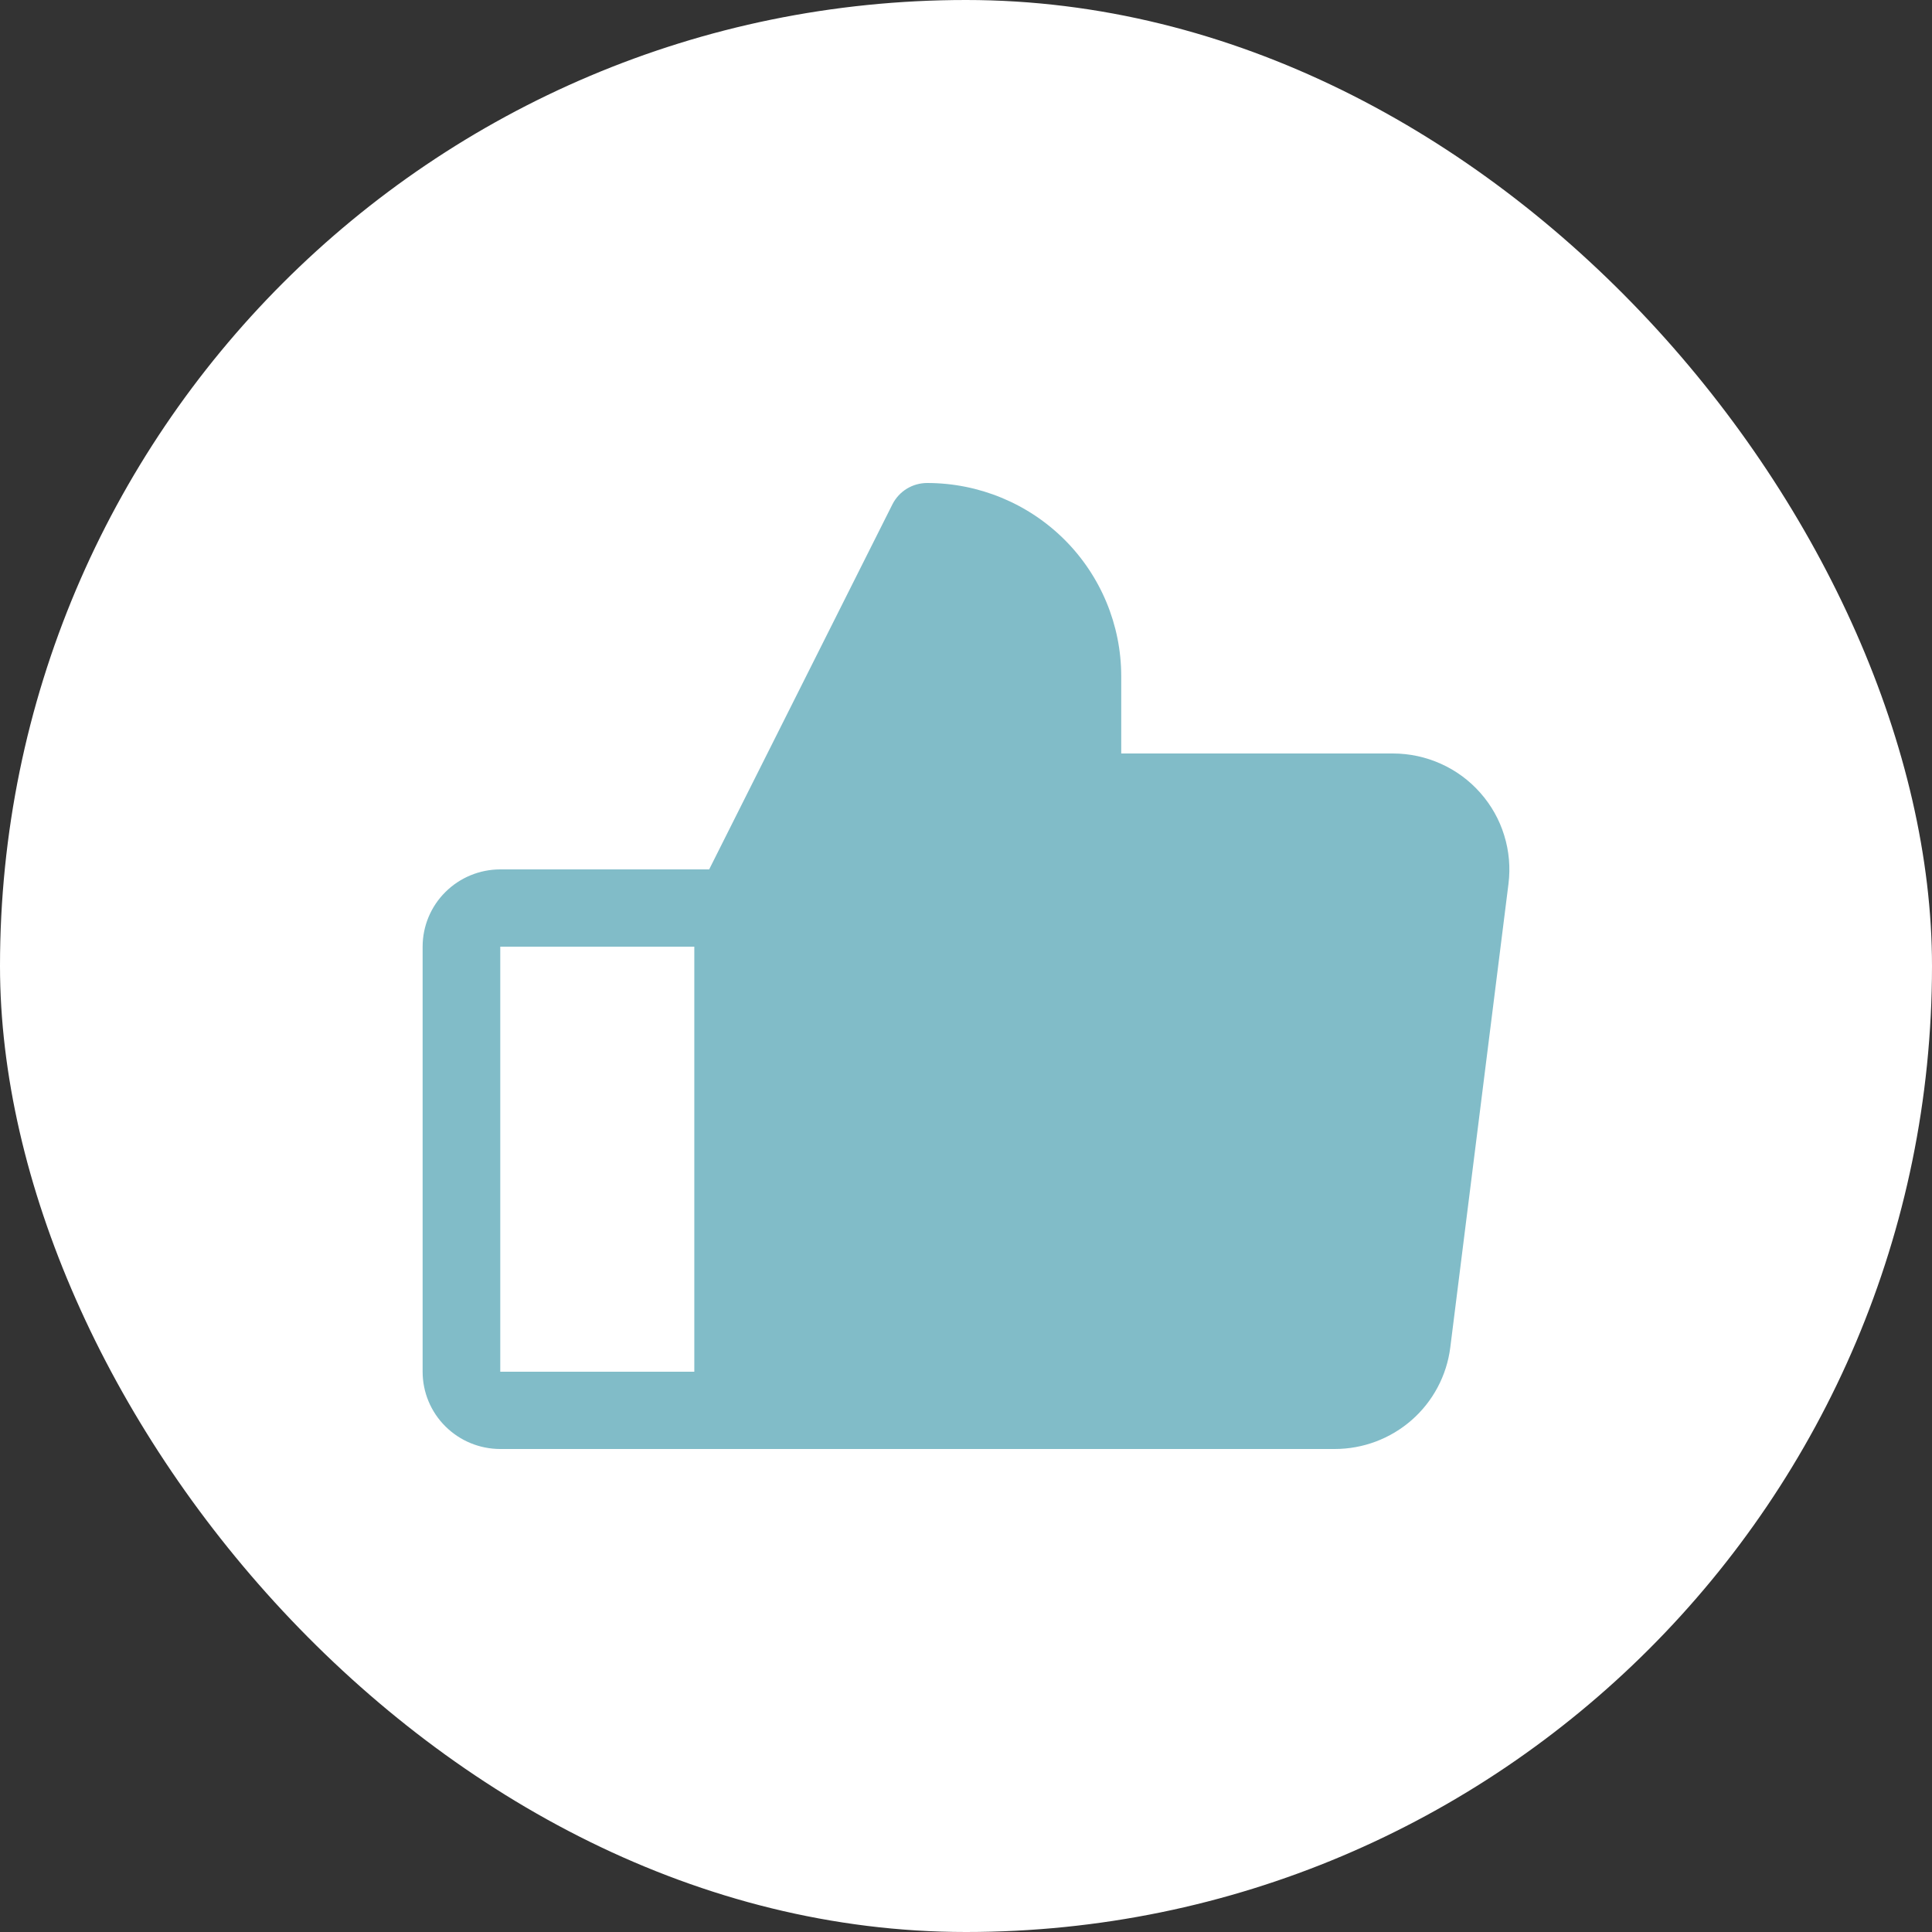
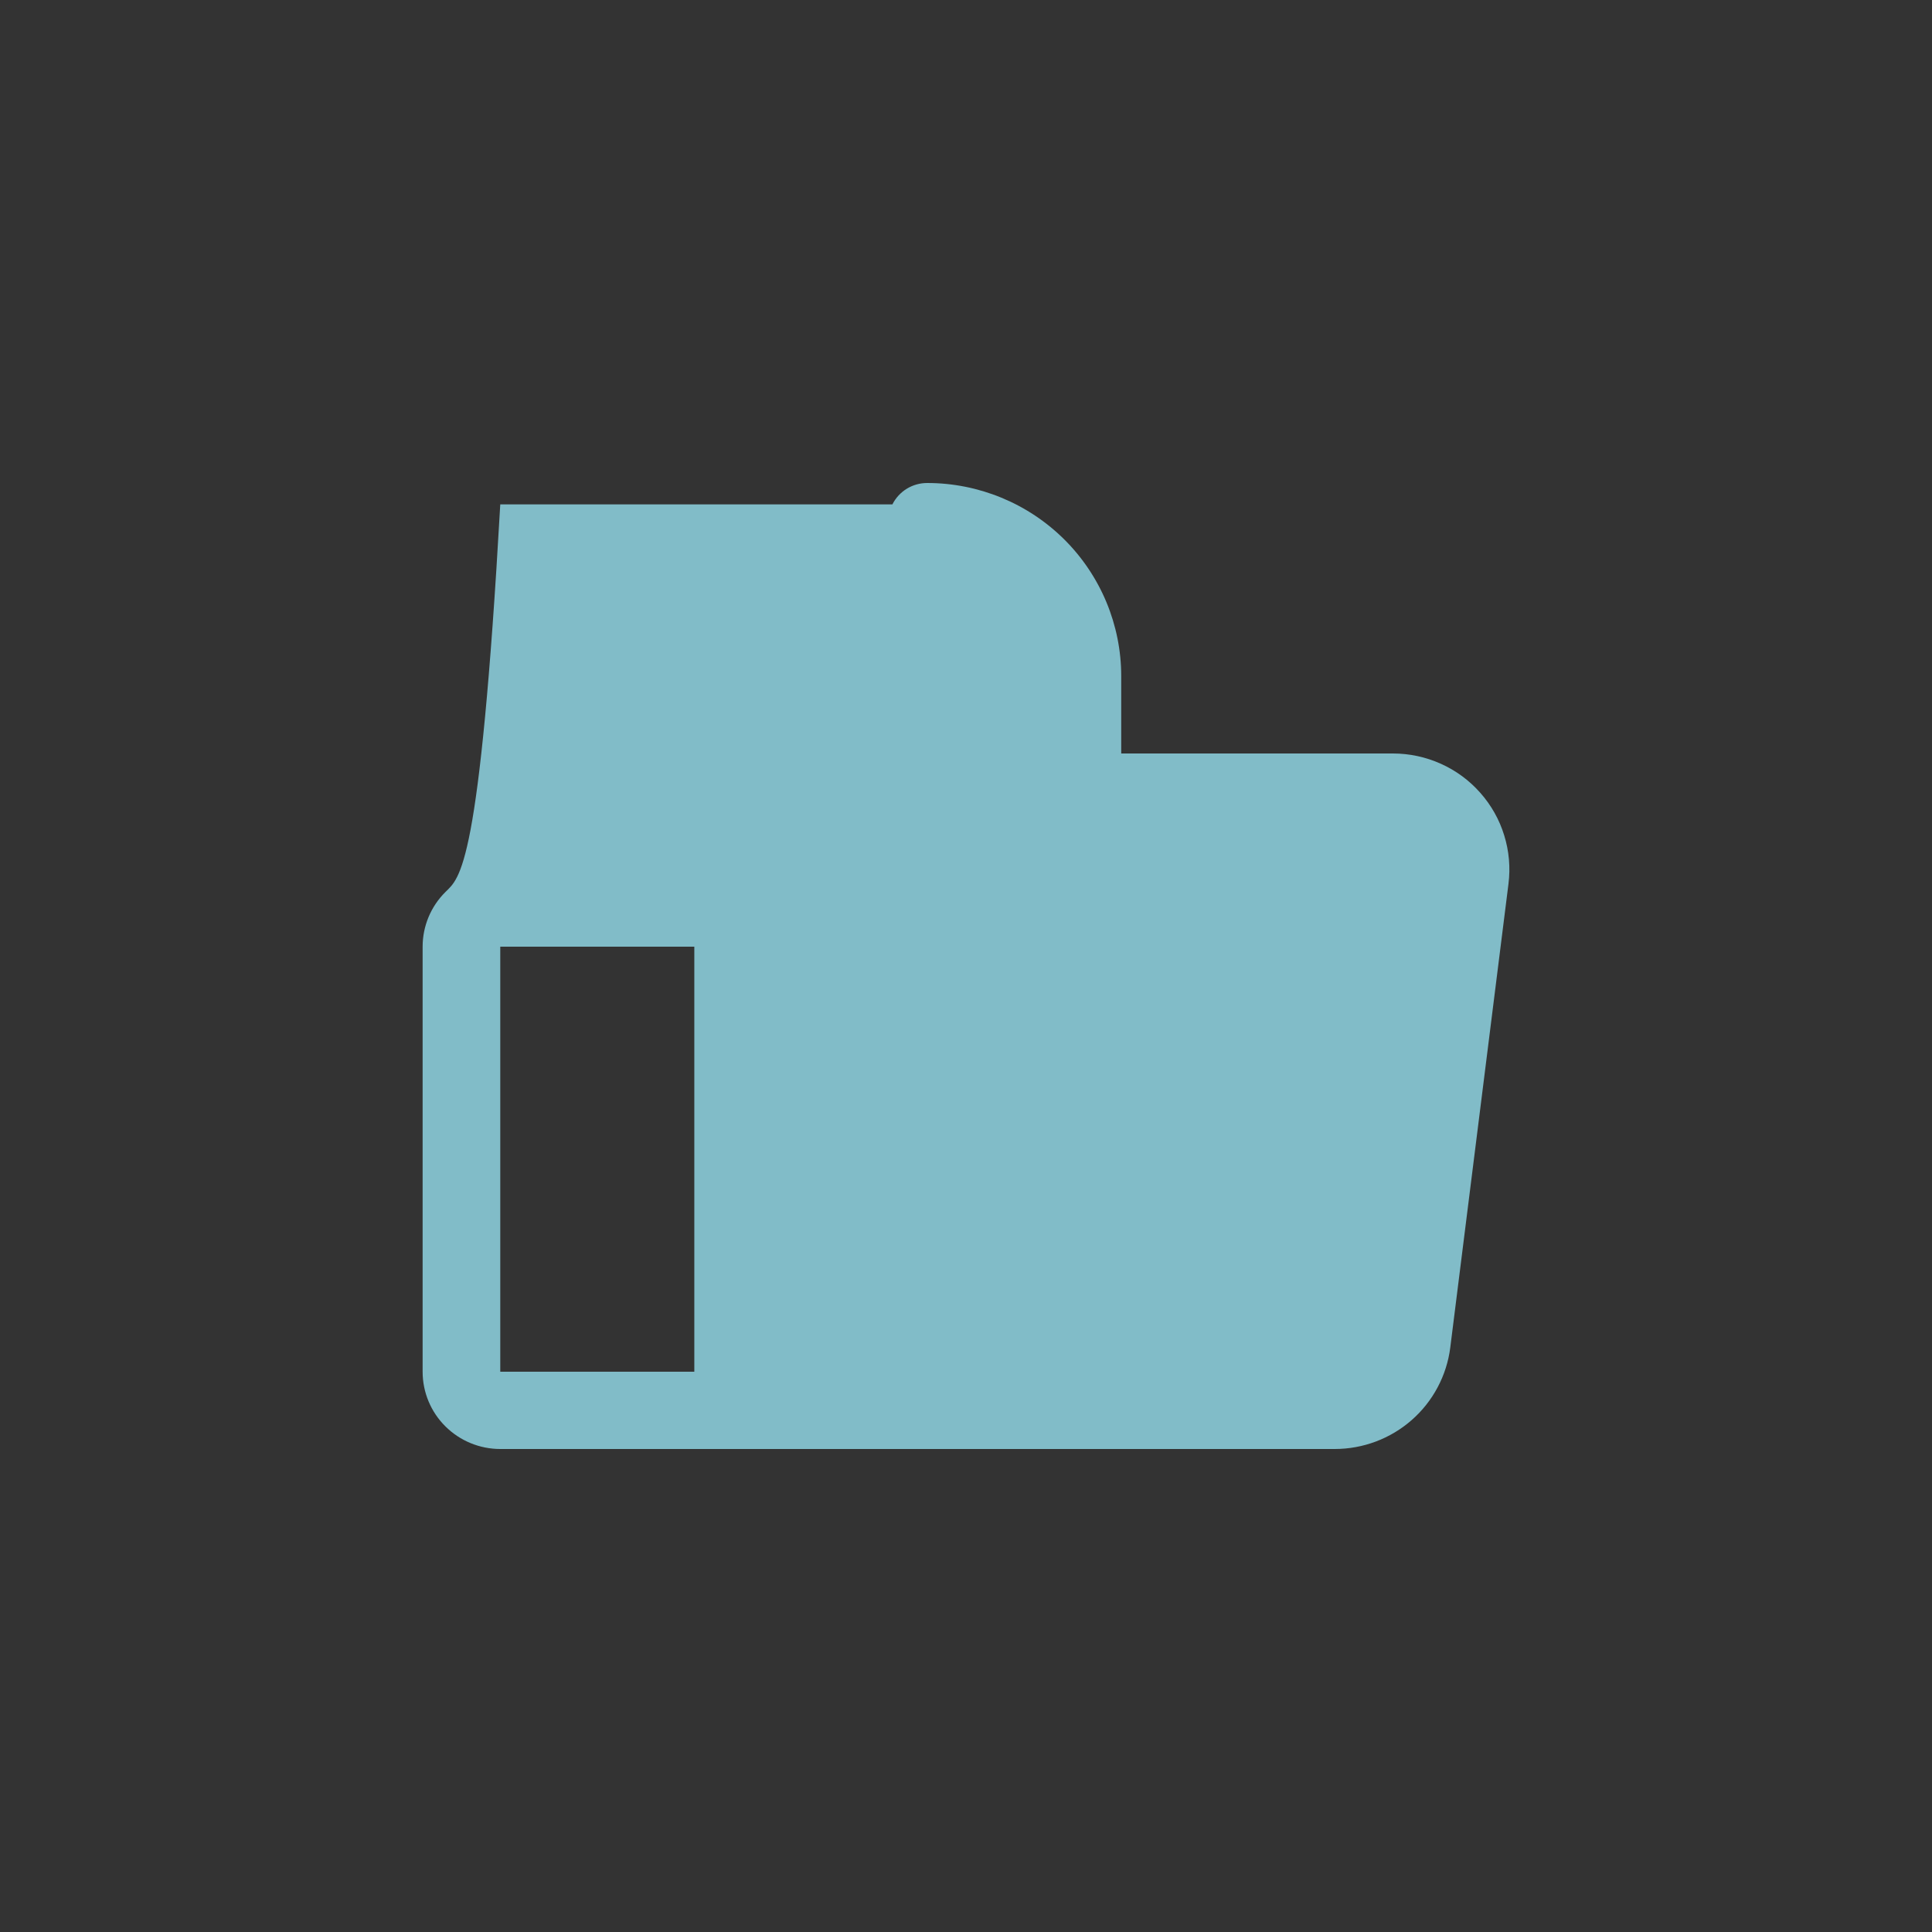
<svg xmlns="http://www.w3.org/2000/svg" width="32" height="32" viewBox="0 0 32 32" fill="none">
  <rect x="0" y="0" width="32" height="32" fill="#333333" stroke="none" />
-   <rect width="32" height="32" rx="16" fill="white" />
-   <path d="M24.517 13.13C24.336 12.925 24.114 12.762 23.864 12.65C23.615 12.538 23.344 12.48 23.071 12.48H18.571V11.2C18.571 10.351 18.232 9.537 17.63 8.937C17.027 8.337 16.209 8 15.357 8C15.237 8 15.12 8.033 15.019 8.095C14.917 8.158 14.835 8.247 14.781 8.354L11.746 14.4H8.286C7.945 14.4 7.618 14.535 7.377 14.775C7.135 15.015 7 15.341 7 15.68V22.72C7 23.059 7.135 23.385 7.377 23.625C7.618 23.865 7.945 24 8.286 24H22.107C22.576 24 23.03 23.83 23.383 23.52C23.735 23.211 23.962 22.784 24.021 22.32L24.985 14.64C25.019 14.37 24.995 14.095 24.914 13.835C24.834 13.574 24.698 13.334 24.517 13.13ZM8.286 15.68H11.5V22.72H8.286V15.68Z" fill="#81BCC8" />
+   <path d="M24.517 13.13C24.336 12.925 24.114 12.762 23.864 12.65C23.615 12.538 23.344 12.48 23.071 12.48H18.571V11.2C18.571 10.351 18.232 9.537 17.63 8.937C17.027 8.337 16.209 8 15.357 8C15.237 8 15.12 8.033 15.019 8.095C14.917 8.158 14.835 8.247 14.781 8.354H8.286C7.945 14.4 7.618 14.535 7.377 14.775C7.135 15.015 7 15.341 7 15.68V22.72C7 23.059 7.135 23.385 7.377 23.625C7.618 23.865 7.945 24 8.286 24H22.107C22.576 24 23.03 23.83 23.383 23.52C23.735 23.211 23.962 22.784 24.021 22.32L24.985 14.64C25.019 14.37 24.995 14.095 24.914 13.835C24.834 13.574 24.698 13.334 24.517 13.13ZM8.286 15.68H11.5V22.72H8.286V15.68Z" fill="#81BCC8" />
</svg>